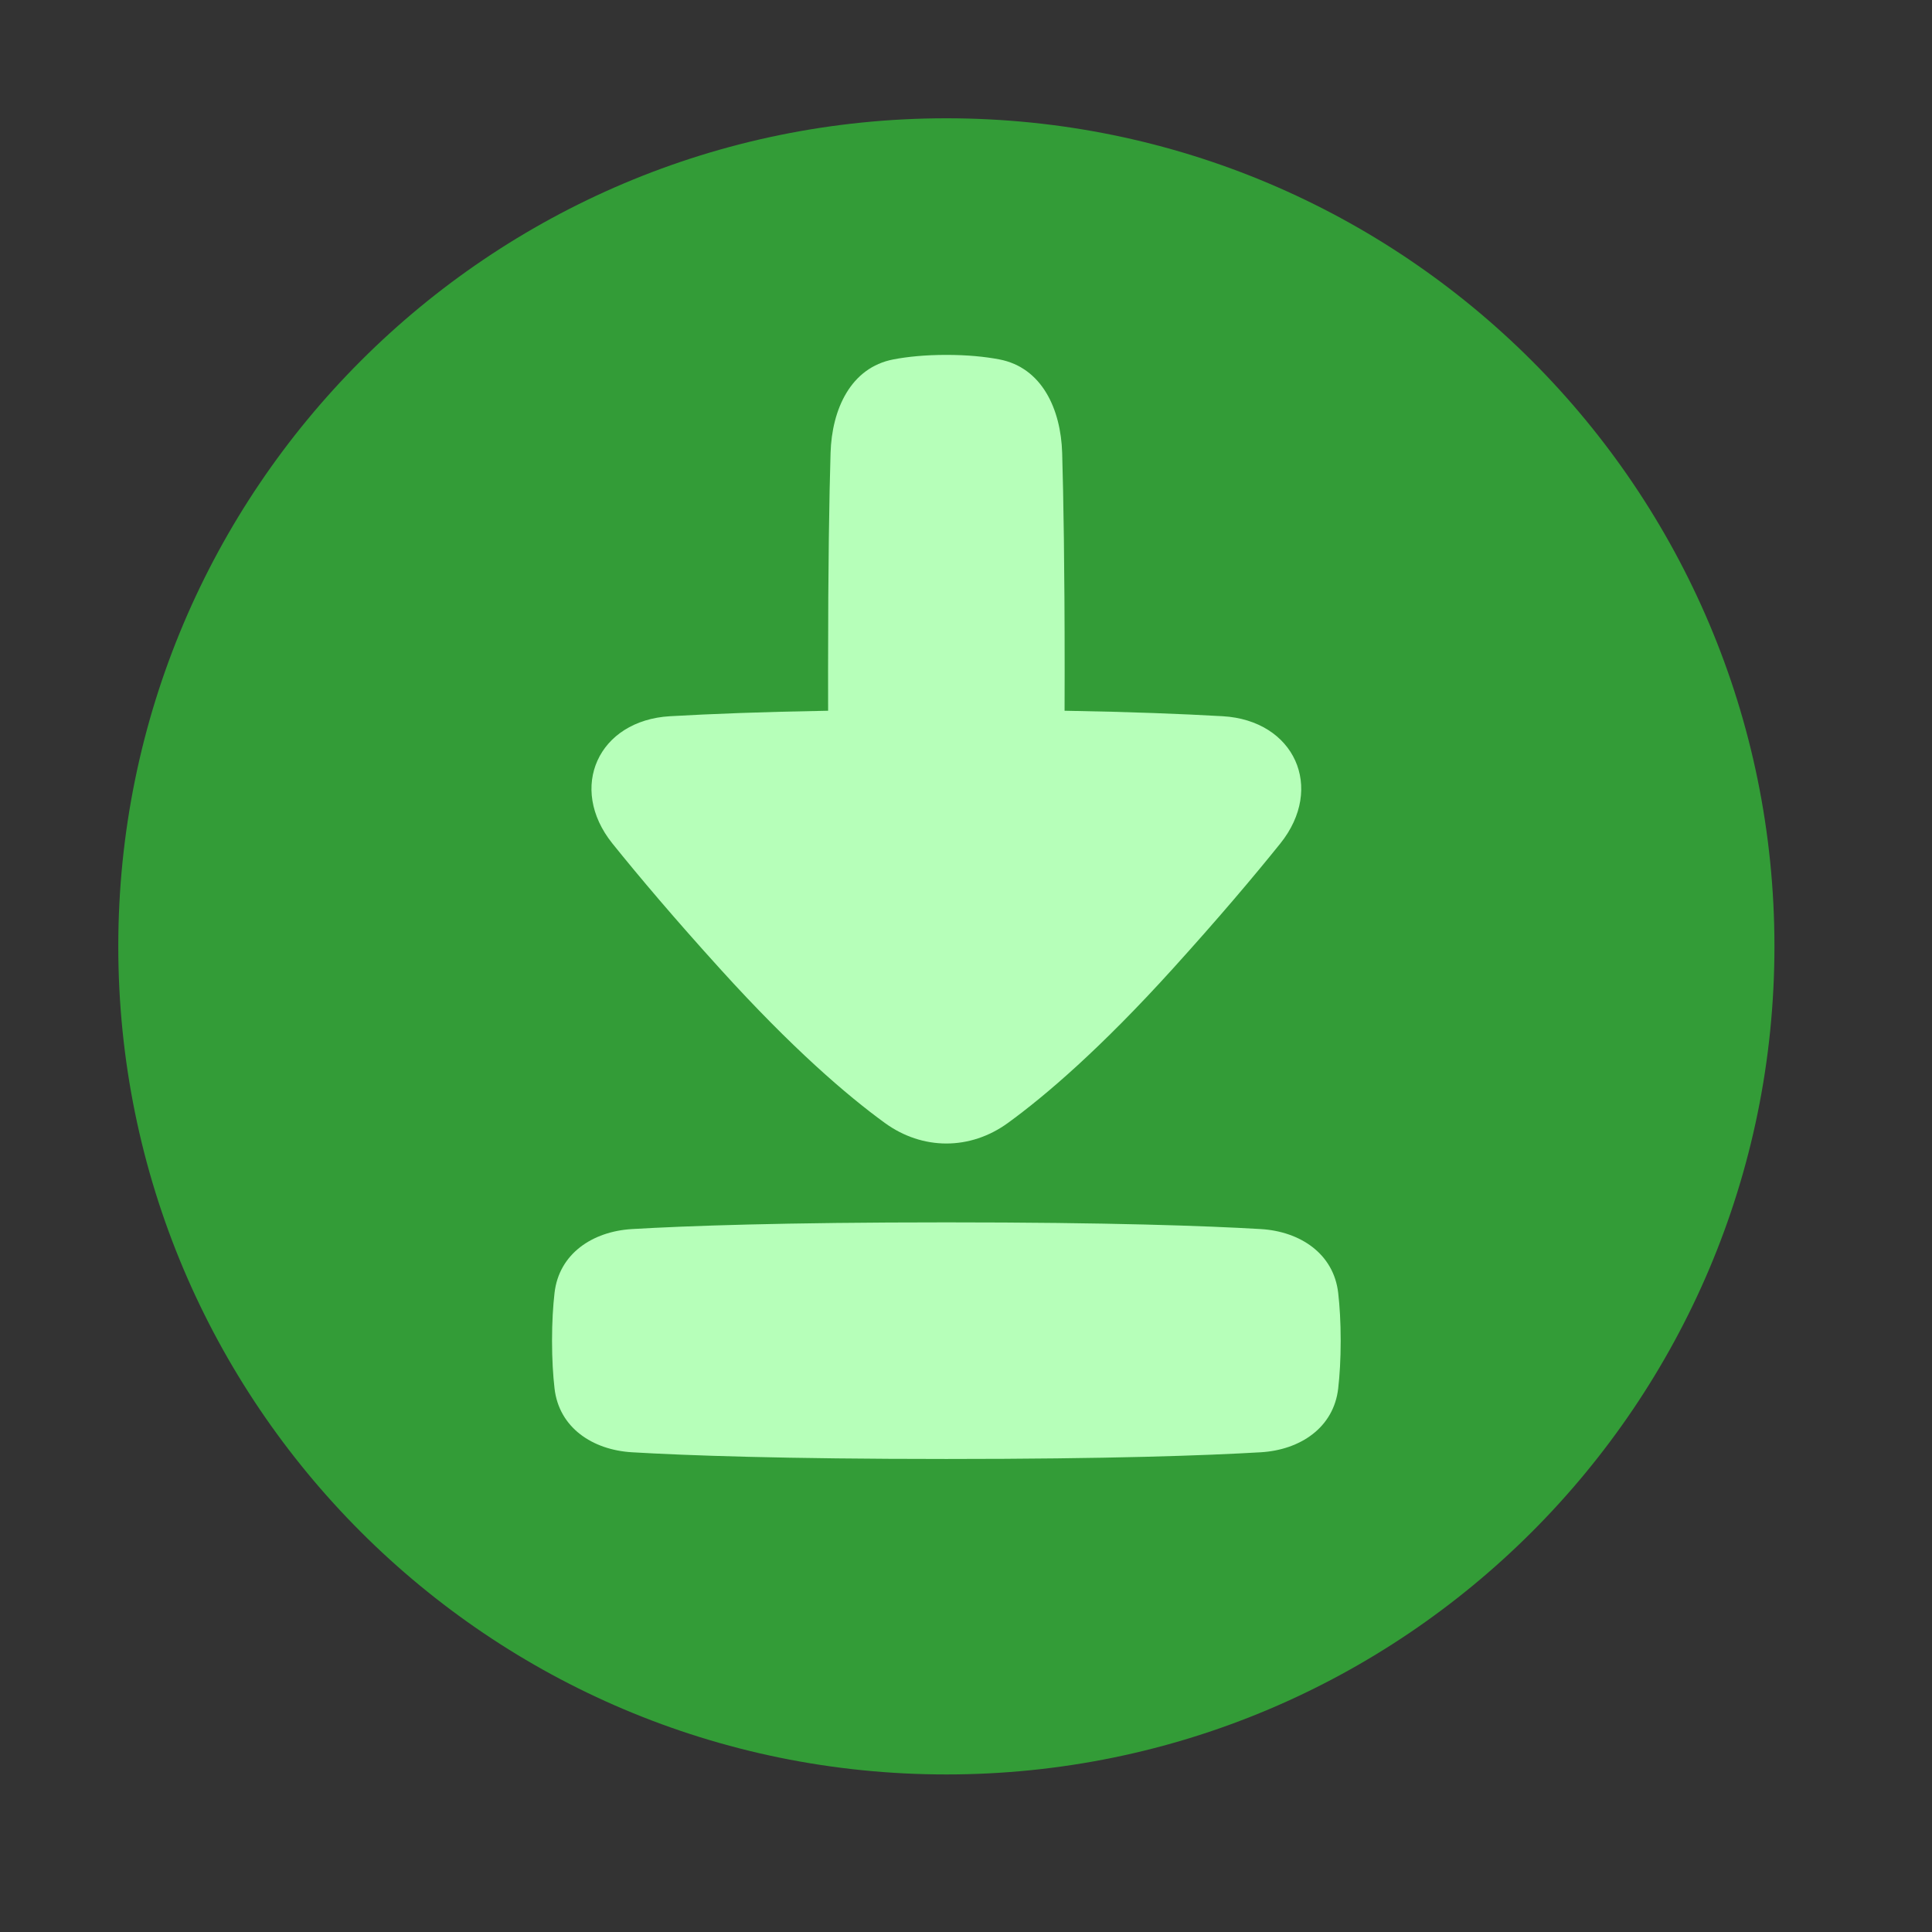
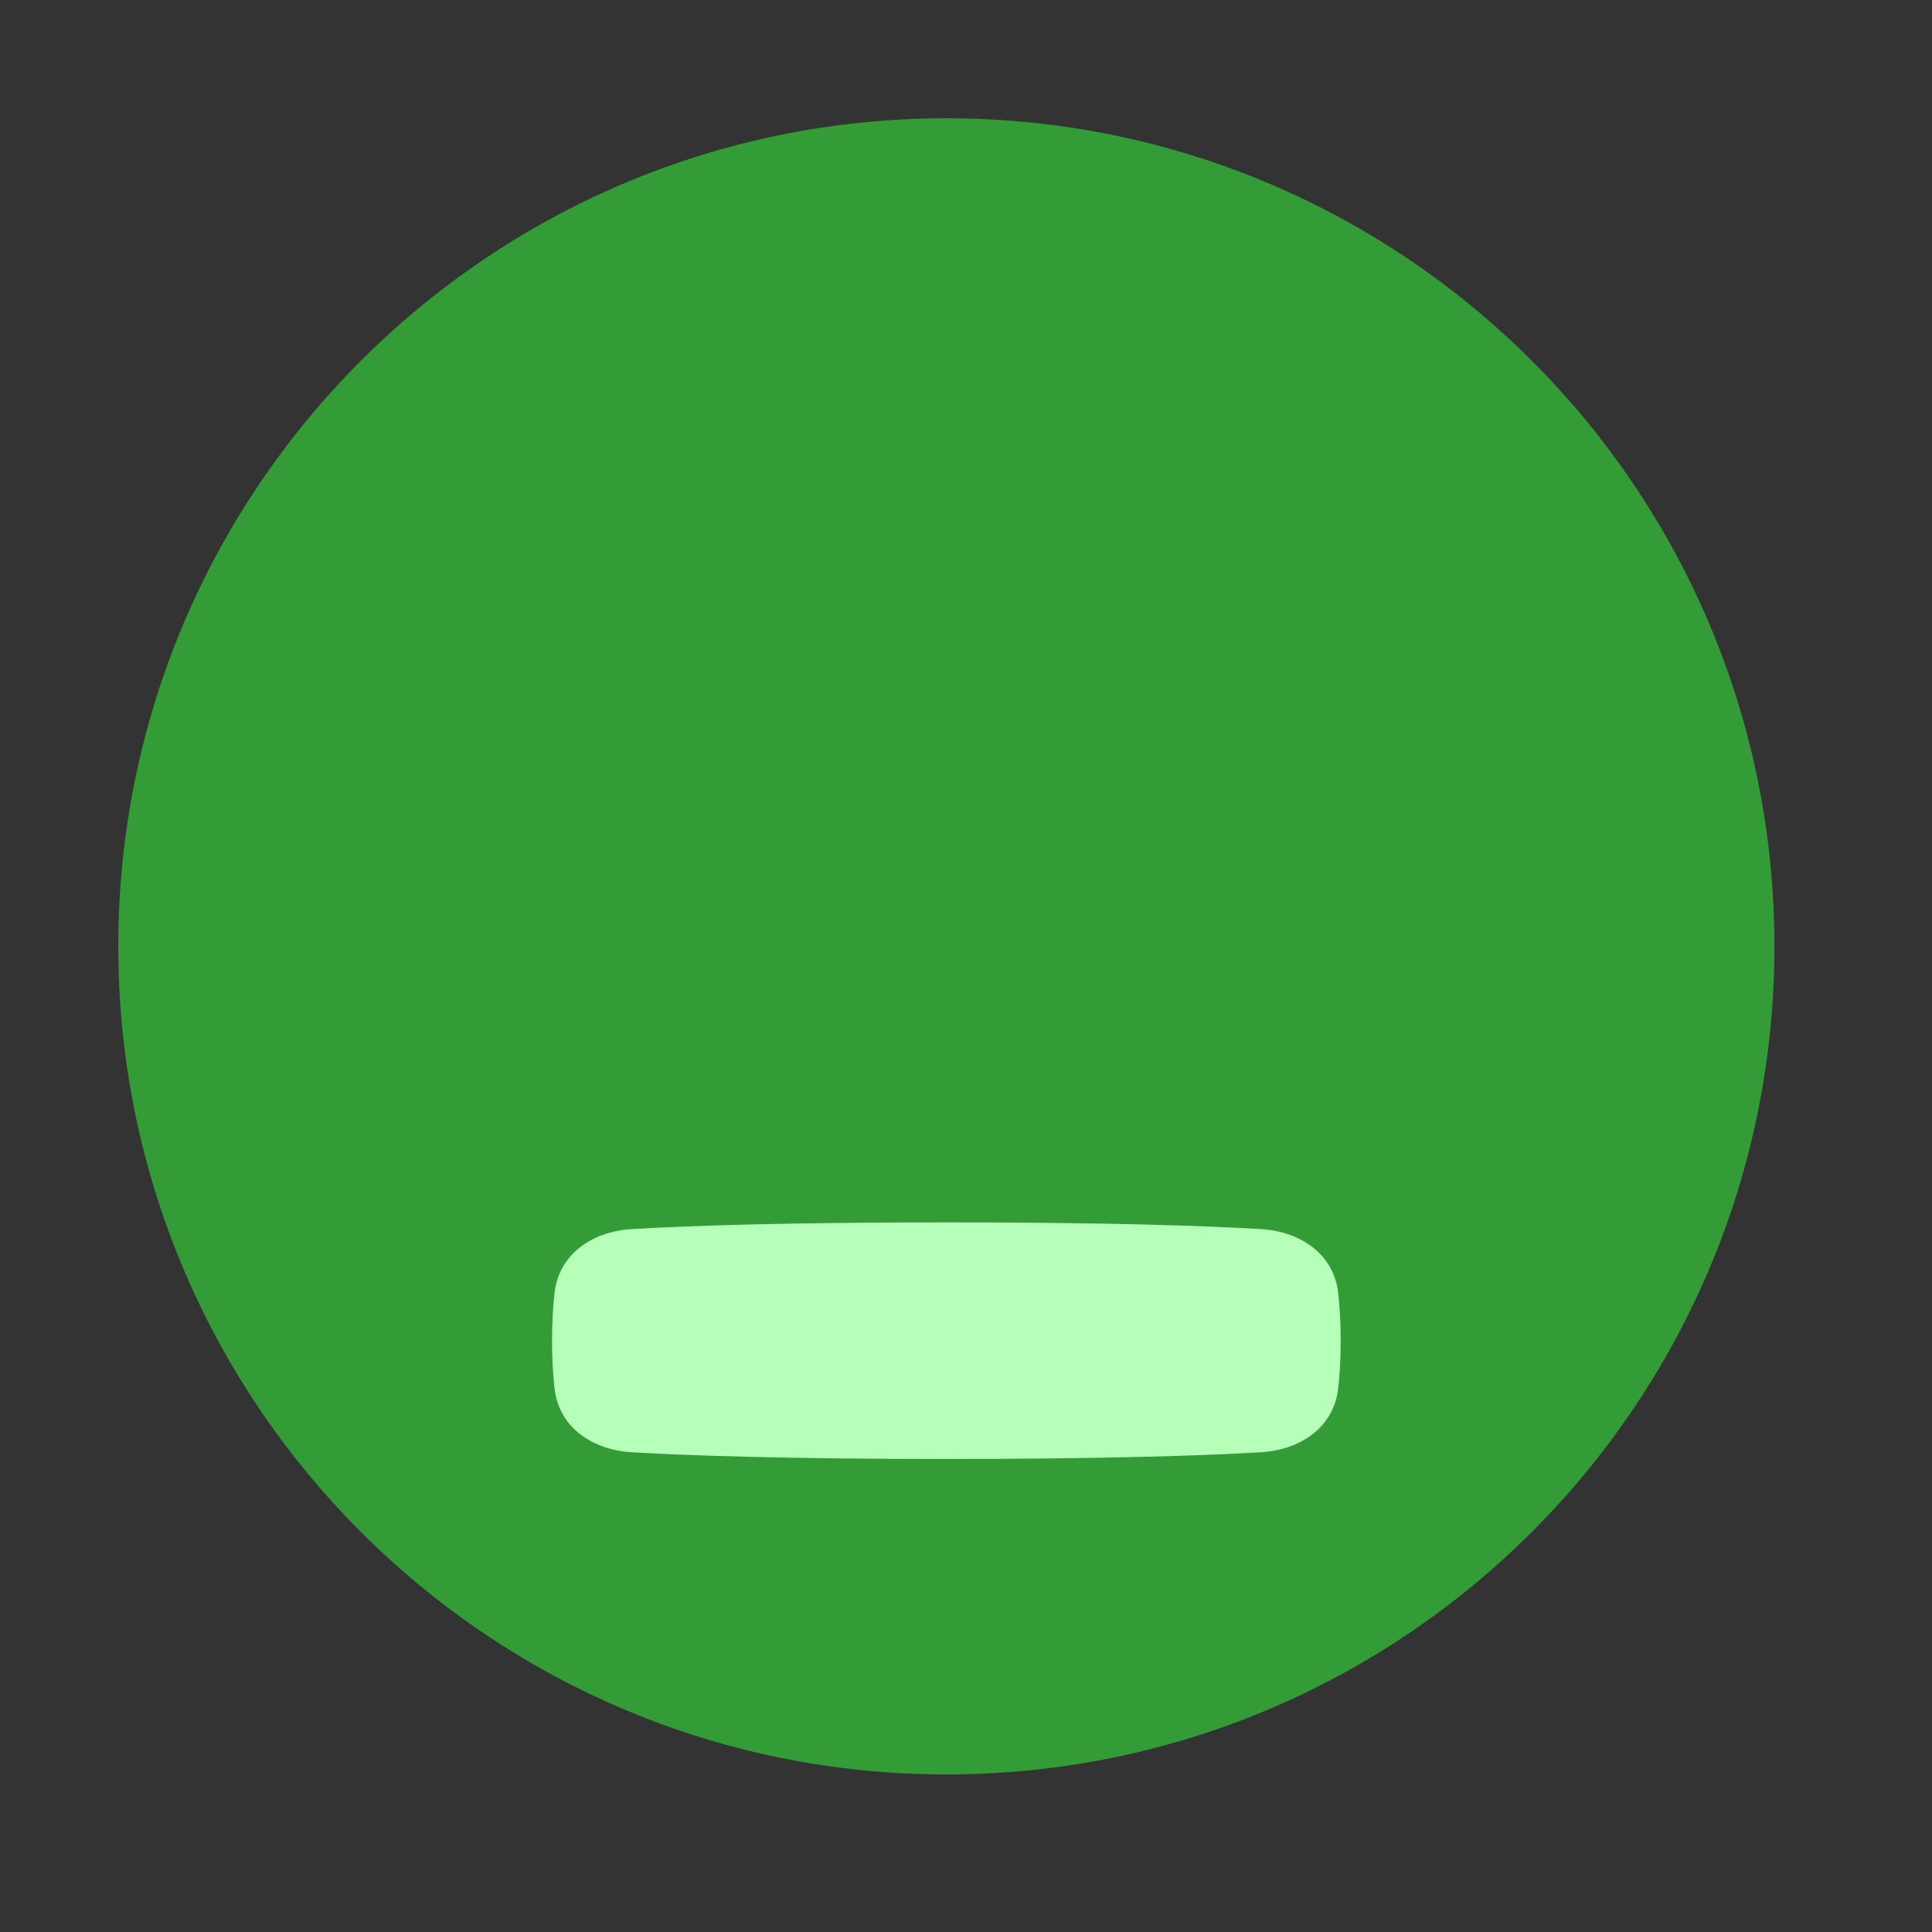
<svg xmlns="http://www.w3.org/2000/svg" width="49" height="49" viewBox="0 0 49 49" fill="none">
  <rect x="0" y="0" width="49" height="49" fill="#333333" stroke="none" />
  <path d="M45.004 24.002C45.004 12.403 35.601 3 24.002 3C12.403 3 3 12.403 3 24.002C3 35.601 12.403 45.004 24.002 45.004C35.601 45.004 45.004 35.601 45.004 24.002Z" fill="#339C37" />
-   <path d="M15.533 21.394C14.396 19.979 15.173 18.27 16.993 18.165C18.027 18.106 19.343 18.054 21.003 18.026C21.002 17.701 21.002 17.359 21.002 17.001C21.002 14.328 21.032 12.586 21.065 11.487C21.098 10.383 21.574 9.322 22.66 9.115C23.023 9.046 23.466 9.001 24.002 9.001C24.538 9.001 24.98 9.046 25.344 9.115C26.43 9.322 26.906 10.383 26.939 11.487C26.971 12.586 27.002 14.328 27.002 17.001C27.002 17.359 27.002 17.701 27 18.026C28.661 18.054 29.976 18.106 31.01 18.165C32.83 18.27 33.608 19.979 32.47 21.395C31.786 22.246 30.894 23.3 29.741 24.573C27.911 26.594 26.519 27.786 25.564 28.48C24.607 29.176 23.398 29.176 22.441 28.48C21.486 27.786 20.094 26.594 18.264 24.573C17.11 23.3 16.218 22.245 15.533 21.394Z" fill="#B6FFB9" />
  <path d="M14.064 35.212C14.177 36.209 15.028 36.774 16.029 36.833C17.406 36.914 19.859 37.003 24.002 37.003C28.145 37.003 30.598 36.914 31.975 36.833C32.976 36.774 33.827 36.209 33.94 35.212C33.978 34.879 34.003 34.479 34.003 34.003C34.003 33.526 33.978 33.126 33.94 32.794C33.827 31.797 32.976 31.231 31.975 31.172C30.598 31.091 28.145 31.002 24.002 31.002C19.859 31.002 17.406 31.091 16.029 31.172C15.028 31.231 14.177 31.797 14.064 32.794C14.026 33.126 14.001 33.526 14.001 34.003C14.001 34.479 14.026 34.879 14.064 35.212Z" fill="#B6FFB9" />
</svg>